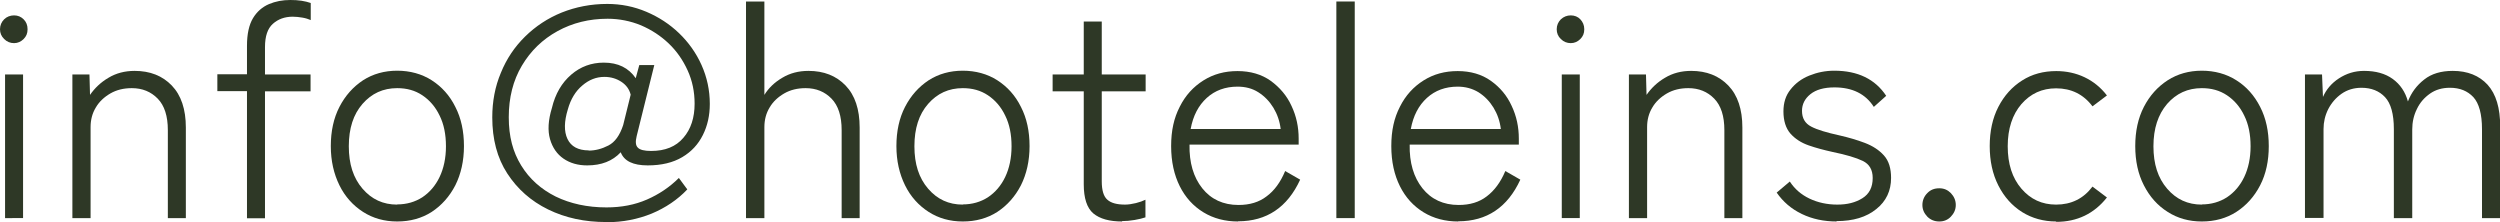
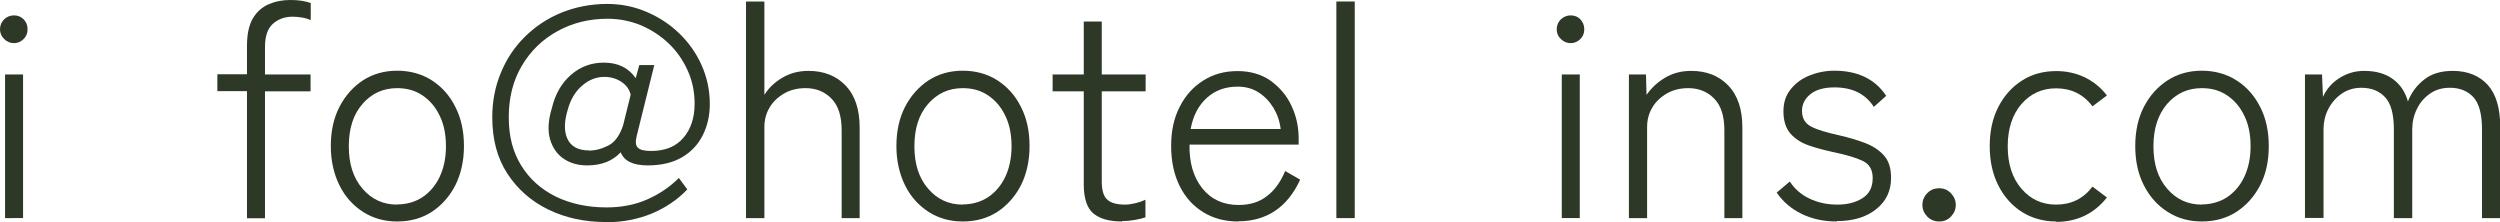
<svg xmlns="http://www.w3.org/2000/svg" id="_レイヤー_2" viewBox="0 0 133.31 11.84">
  <defs>
    <style>.cls-1{fill:#2e3826;stroke-width:0px;}</style>
  </defs>
  <g id="TXT">
    <path class="cls-1" d="m.75,2.3c-.2,0-.38-.07-.53-.22s-.22-.32-.22-.52c0-.21.08-.39.22-.53s.33-.21.53-.21.37.07.51.21.21.31.21.53-.07.38-.21.52-.31.22-.51.22Zm-.48,9.33V3.97h.96v7.66H.27Z" />
-     <path class="cls-1" d="m3.86,11.63V3.97h.91l.03,1.09c.25-.36.57-.67.98-.91.41-.25.88-.37,1.4-.37.82,0,1.48.26,1.98.78.5.52.75,1.27.75,2.24v4.83h-.96v-4.69c0-.75-.18-1.31-.54-1.68-.36-.37-.82-.56-1.38-.56-.43,0-.81.09-1.14.28s-.6.44-.78.75c-.19.31-.28.66-.28,1.05v4.85h-.98Z" />
    <path class="cls-1" d="m13.17,11.63v-6.77h-1.58v-.9h1.58v-1.52c0-.63.11-1.12.32-1.47.21-.35.5-.6.85-.75.35-.15.73-.22,1.14-.22.21,0,.41.01.6.04.19.03.35.07.49.12v.91c-.12-.05-.26-.1-.44-.13s-.35-.05-.52-.05c-.43,0-.78.13-1.06.38s-.42.66-.42,1.24v1.46h2.43v.9h-2.43v6.77h-.96Z" />
    <path class="cls-1" d="m21.18,11.81c-.68,0-1.29-.17-1.82-.51-.53-.34-.96-.81-1.26-1.42s-.46-1.3-.46-2.09.15-1.49.46-2.09c.31-.6.73-1.07,1.26-1.42.53-.34,1.14-.51,1.82-.51s1.31.17,1.84.51c.53.34.96.81,1.26,1.42.31.6.46,1.3.46,2.09s-.16,1.49-.46,2.09c-.31.6-.73,1.07-1.26,1.42-.53.34-1.15.51-1.84.51Zm0-.91c.5,0,.95-.13,1.34-.38.39-.26.7-.62.92-1.08.22-.46.34-1.01.34-1.64s-.11-1.18-.34-1.64c-.22-.46-.53-.82-.92-1.08-.39-.26-.83-.38-1.34-.38-.75,0-1.36.28-1.85.84s-.73,1.31-.73,2.26.24,1.69.73,2.26,1.1.85,1.85.85Z" />
    <path class="cls-1" d="m32.32,11.84c-1.14,0-2.17-.22-3.09-.67-.92-.45-1.64-1.09-2.18-1.92s-.8-1.83-.8-2.99c0-.85.15-1.65.46-2.38.3-.74.73-1.38,1.29-1.93s1.21-.98,1.95-1.28c.75-.3,1.56-.46,2.43-.46.74,0,1.43.14,2.09.42s1.24.66,1.74,1.14.91,1.05,1.2,1.7c.29.65.44,1.34.44,2.07,0,.61-.12,1.16-.37,1.66-.25.5-.61.89-1.1,1.18s-1.1.44-1.84.44c-.78,0-1.26-.23-1.44-.7-.44.47-1.03.7-1.79.7-.49,0-.91-.12-1.26-.36-.35-.24-.59-.59-.72-1.04-.13-.45-.1-1.01.1-1.66.18-.76.53-1.35,1.03-1.78s1.08-.64,1.74-.64c.76,0,1.32.28,1.7.83l.19-.7h.8l-.94,3.79c-.07.29-.06.49.06.61.11.12.35.18.71.18.75,0,1.32-.23,1.72-.7.4-.46.6-1.07.6-1.82,0-.63-.12-1.22-.37-1.77-.25-.55-.58-1.03-1.01-1.44-.43-.41-.92-.73-1.48-.97-.56-.23-1.16-.35-1.78-.35-.98,0-1.87.22-2.67.66s-1.43,1.05-1.9,1.84c-.47.79-.7,1.71-.7,2.75s.22,1.85.66,2.57c.44.72,1.06,1.27,1.84,1.66.78.38,1.69.58,2.71.58.8,0,1.52-.14,2.16-.42.64-.28,1.21-.66,1.7-1.15l.45.61c-.52.55-1.16.98-1.9,1.29-.74.3-1.54.46-2.41.46Zm-.93-3.81c.35,0,.7-.09,1.05-.27.35-.18.61-.54.79-1.09l.4-1.62c-.07-.29-.24-.52-.5-.69-.26-.17-.56-.26-.9-.26-.43,0-.82.15-1.18.46-.36.3-.62.73-.77,1.27-.2.65-.21,1.18-.02,1.58s.57.61,1.14.61Z" />
    <path class="cls-1" d="m39.78,11.63V.08h.98v4.98c.22-.36.54-.67.95-.91.41-.25.88-.37,1.4-.37.82,0,1.48.26,1.98.78.5.52.75,1.27.75,2.24v4.83h-.96v-4.69c0-.75-.18-1.31-.54-1.68-.36-.37-.82-.56-1.38-.56-.43,0-.81.09-1.14.28s-.6.44-.78.75c-.19.31-.28.66-.28,1.05v4.85h-.98Z" />
    <path class="cls-1" d="m51.34,11.81c-.68,0-1.29-.17-1.82-.51-.53-.34-.96-.81-1.26-1.42s-.46-1.3-.46-2.09.15-1.49.46-2.09c.31-.6.73-1.07,1.26-1.42.53-.34,1.14-.51,1.82-.51s1.31.17,1.84.51c.53.34.96.81,1.26,1.42.31.6.46,1.3.46,2.09s-.16,1.49-.46,2.09c-.31.6-.73,1.07-1.26,1.42-.53.34-1.15.51-1.84.51Zm0-.91c.5,0,.95-.13,1.34-.38.39-.26.7-.62.92-1.08.22-.46.34-1.01.34-1.64s-.11-1.18-.34-1.64c-.22-.46-.53-.82-.92-1.08-.39-.26-.83-.38-1.34-.38-.75,0-1.36.28-1.85.84s-.73,1.31-.73,2.26.24,1.69.73,2.26,1.1.85,1.85.85Z" />
    <path class="cls-1" d="m59.84,11.81c-.68,0-1.19-.14-1.54-.43-.34-.29-.51-.81-.51-1.55v-4.96h-1.66v-.9h1.66V1.15h.96v2.82h2.34v.9h-2.34v4.8c0,.48.1.81.3.98.2.18.52.26.94.26.18,0,.37-.03.58-.08.2-.05.37-.11.51-.18v.94c-.15.05-.34.1-.58.14s-.46.06-.67.06Z" />
    <path class="cls-1" d="m66.02,11.81c-.69,0-1.31-.16-1.85-.49-.54-.33-.96-.79-1.26-1.39-.3-.6-.46-1.31-.46-2.14s.15-1.5.46-2.1c.3-.6.72-1.06,1.26-1.4s1.14-.5,1.82-.5,1.28.17,1.77.52c.48.35.86.79,1.11,1.34.26.55.38,1.13.38,1.74v.32h-5.82c-.02.96.21,1.74.68,2.33.47.59,1.12.89,1.93.89.6,0,1.1-.15,1.5-.46.41-.3.74-.75.99-1.35l.8.46c-.68,1.48-1.79,2.22-3.31,2.22Zm-2.53-4.93h4.8c-.05-.42-.18-.79-.39-1.14-.21-.34-.47-.61-.8-.82s-.7-.3-1.11-.3c-.65,0-1.2.2-1.64.6-.44.4-.73.95-.86,1.66Z" />
    <path class="cls-1" d="m71.26,11.63V.08h.98v11.55h-.98Z" />
-     <path class="cls-1" d="m77.76,11.81c-.69,0-1.31-.16-1.85-.49-.54-.33-.96-.79-1.26-1.39-.3-.6-.46-1.31-.46-2.14s.15-1.5.46-2.1c.3-.6.72-1.06,1.26-1.4s1.14-.5,1.82-.5,1.28.17,1.77.52c.49.35.86.79,1.11,1.34.26.55.38,1.13.38,1.74v.32h-5.82c-.02.96.21,1.74.68,2.33.47.59,1.12.89,1.93.89.6,0,1.1-.15,1.5-.46.4-.3.74-.75.99-1.35l.8.46c-.68,1.48-1.79,2.22-3.31,2.22Zm-2.53-4.93h4.8c-.05-.42-.18-.79-.39-1.14-.21-.34-.47-.61-.8-.82-.33-.2-.7-.3-1.11-.3-.65,0-1.2.2-1.64.6-.44.4-.73.95-.86,1.66Z" />
    <path class="cls-1" d="m83.76,2.3c-.2,0-.38-.07-.53-.22-.15-.14-.22-.32-.22-.52,0-.21.08-.39.22-.53.15-.14.33-.21.53-.21s.38.07.51.21.21.31.21.53-.07.38-.21.52-.31.22-.51.22Zm-.48,9.33V3.97h.96v7.66h-.96Z" />
    <path class="cls-1" d="m86.86,11.63V3.97h.91l.03,1.09c.25-.36.57-.67.98-.91.41-.25.88-.37,1.4-.37.82,0,1.48.26,1.98.78.5.52.75,1.27.75,2.24v4.83h-.96v-4.69c0-.75-.18-1.31-.54-1.68-.36-.37-.82-.56-1.38-.56-.43,0-.81.09-1.14.28s-.6.44-.78.75c-.19.31-.28.66-.28,1.05v4.85h-.98Z" />
    <path class="cls-1" d="m97.94,11.81c-.68,0-1.3-.13-1.86-.4s-1-.65-1.34-1.14l.7-.59c.26.4.61.7,1.05.91.44.21.94.32,1.48.32s.97-.11,1.34-.34c.37-.23.55-.59.55-1.08,0-.44-.18-.74-.53-.91-.35-.17-.89-.33-1.62-.48-.45-.1-.87-.21-1.27-.35-.4-.14-.72-.35-.97-.63-.24-.28-.37-.67-.37-1.18,0-.46.12-.85.38-1.17.25-.32.58-.57,1-.74.42-.17.86-.26,1.33-.26,1.26,0,2.18.45,2.77,1.34l-.66.59c-.44-.69-1.14-1.04-2.1-1.04-.55,0-.98.12-1.28.36-.3.24-.45.54-.45.89,0,.39.16.67.49.84.32.17.83.32,1.51.47.48.11.93.24,1.35.4s.76.38,1.02.67.38.69.38,1.2c0,.68-.26,1.24-.79,1.66-.53.43-1.23.64-2.12.64Z" />
    <path class="cls-1" d="m103.41,11.81c-.26,0-.47-.09-.64-.26-.17-.18-.26-.38-.26-.62s.09-.46.26-.63c.17-.18.38-.26.64-.26s.45.09.62.26c.17.18.26.39.26.63s-.09.44-.26.62c-.17.18-.38.26-.62.26Z" />
    <path class="cls-1" d="m109.65,11.81c-.68,0-1.29-.17-1.82-.5-.54-.34-.96-.81-1.27-1.42-.31-.61-.46-1.31-.46-2.1s.15-1.49.46-2.09c.31-.6.73-1.07,1.27-1.41.53-.34,1.14-.5,1.82-.5.54,0,1.05.11,1.51.33.46.22.86.54,1.19.97l-.77.58c-.48-.64-1.13-.96-1.94-.96-.75,0-1.36.28-1.85.84-.48.56-.73,1.31-.73,2.25s.24,1.69.73,2.26c.49.57,1.1.85,1.85.85.81,0,1.46-.32,1.94-.96l.77.58c-.68.86-1.58,1.3-2.71,1.3Z" />
    <path class="cls-1" d="m117.41,11.81c-.68,0-1.29-.17-1.82-.51-.54-.34-.96-.81-1.27-1.42-.31-.6-.46-1.3-.46-2.09s.15-1.49.46-2.09c.31-.6.73-1.07,1.27-1.42.53-.34,1.14-.51,1.82-.51s1.31.17,1.84.51c.54.34.96.81,1.27,1.42.31.6.46,1.3.46,2.09s-.15,1.49-.46,2.09c-.31.6-.73,1.07-1.27,1.42-.53.34-1.15.51-1.84.51Zm0-.91c.5,0,.95-.13,1.34-.38.39-.26.7-.62.92-1.08.22-.46.34-1.01.34-1.64s-.11-1.18-.34-1.64c-.22-.46-.53-.82-.92-1.08-.39-.26-.83-.38-1.34-.38-.75,0-1.36.28-1.85.84-.48.56-.73,1.31-.73,2.26s.24,1.69.73,2.26c.49.57,1.1.85,1.85.85Z" />
    <path class="cls-1" d="m122.91,11.63V3.97h.91l.05,1.2c.17-.39.45-.73.85-.99s.84-.4,1.34-.4c.62,0,1.13.14,1.53.43.4.29.67.69.81,1.2.18-.47.47-.86.87-1.17.39-.31.9-.46,1.52-.46.79,0,1.41.25,1.86.74.45.5.67,1.24.67,2.23v4.88h-.97v-4.74c0-.81-.16-1.38-.46-1.71-.31-.33-.72-.5-1.25-.5-.41,0-.76.1-1.06.31-.3.21-.54.48-.7.82-.17.34-.25.7-.25,1.1v4.72h-.98v-4.74c0-.81-.16-1.38-.47-1.71-.31-.33-.73-.5-1.26-.5-.4,0-.76.11-1.06.32-.3.21-.54.49-.71.82-.17.34-.25.69-.25,1.06v4.74h-.98Z" />
  </g>
</svg>